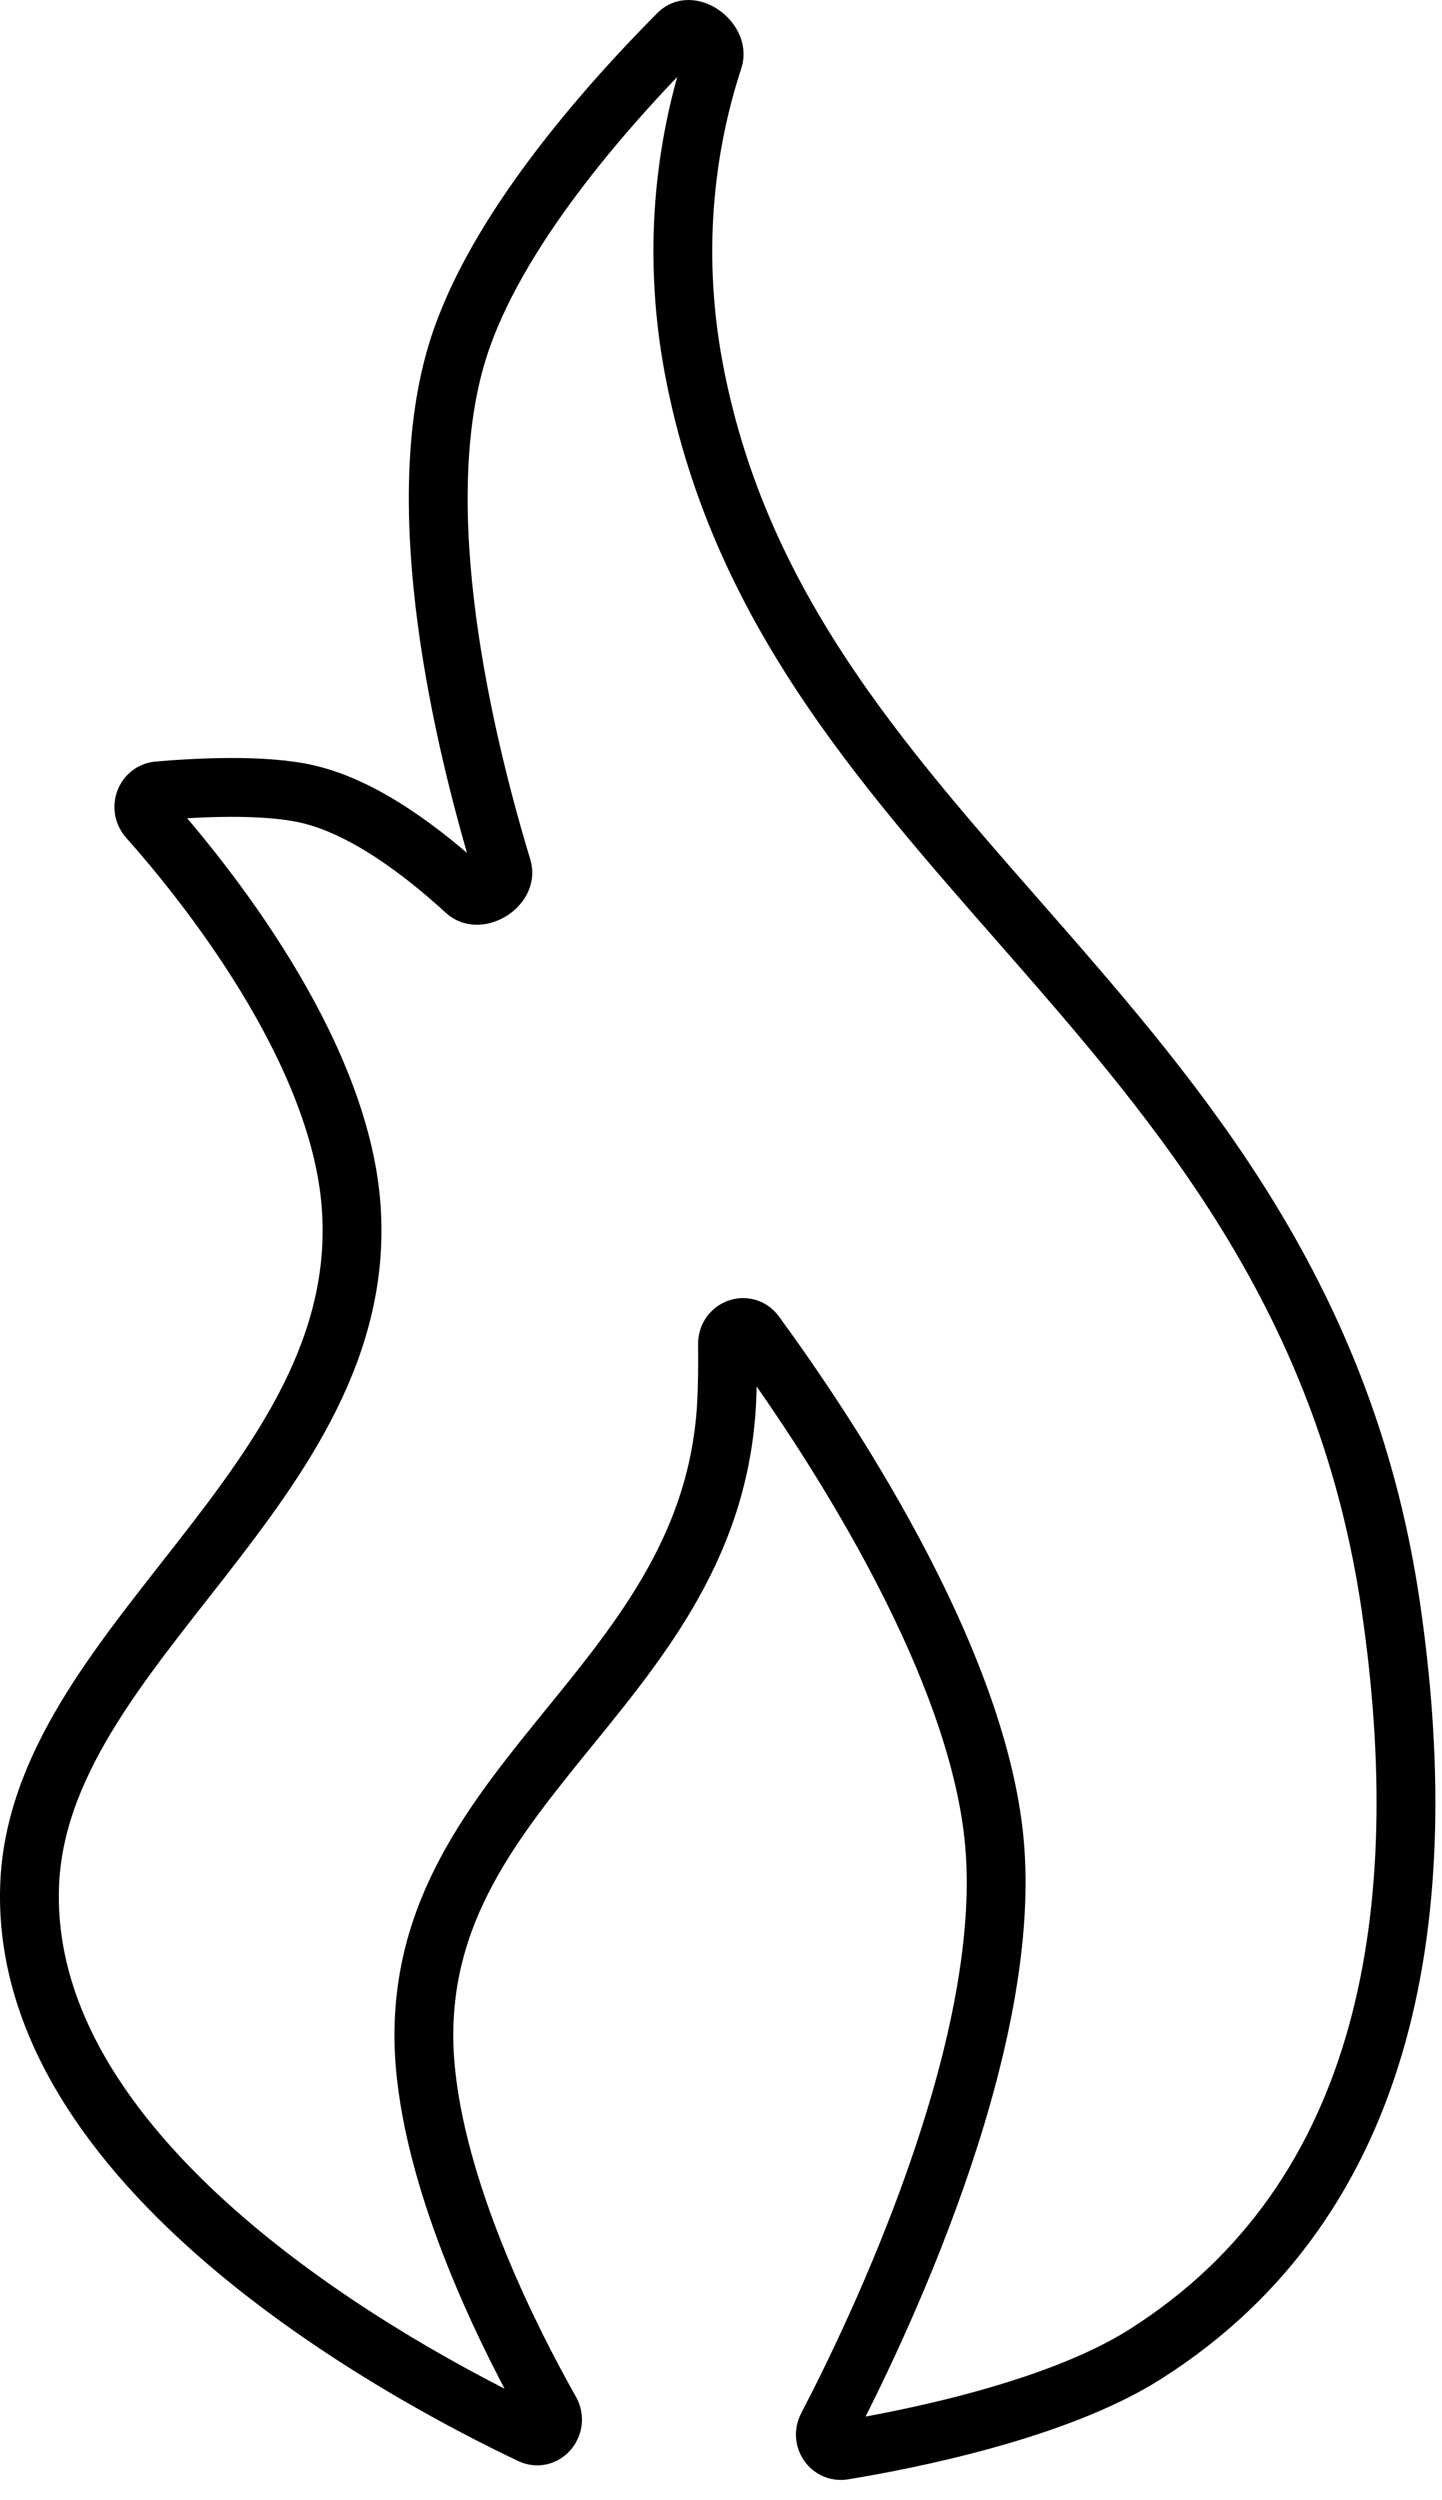
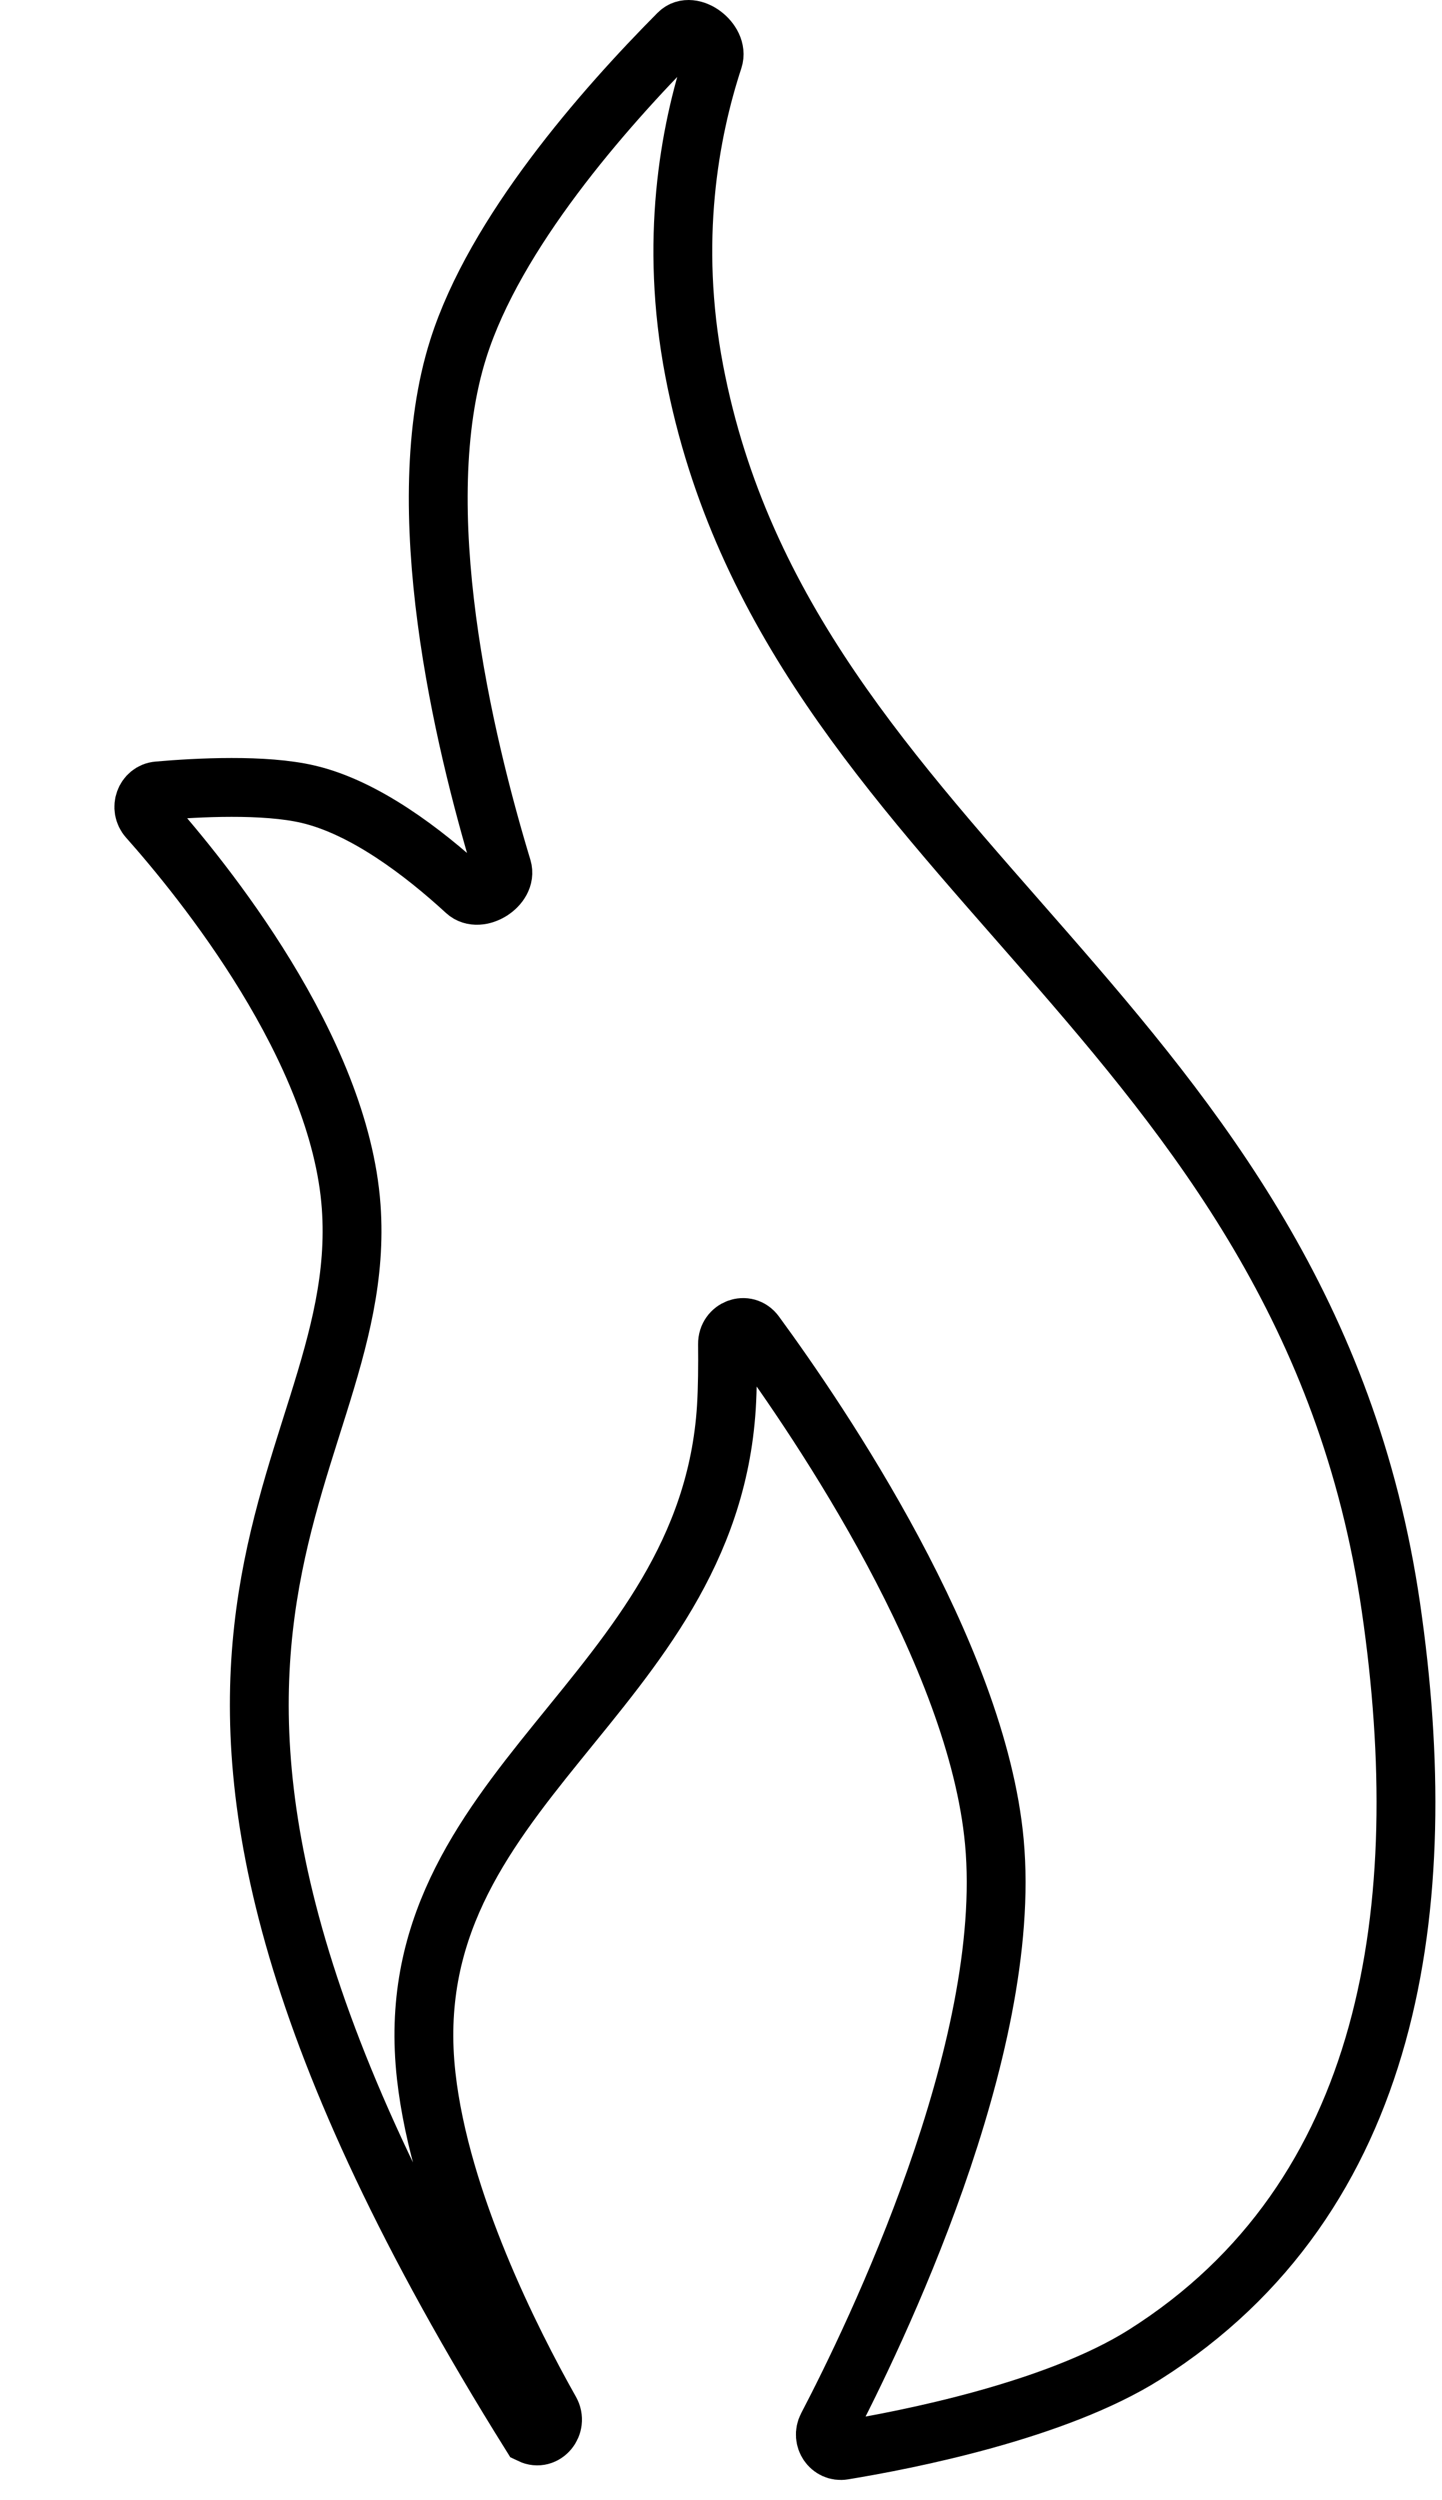
<svg xmlns="http://www.w3.org/2000/svg" width="45" height="78" viewBox="0 0 45 78" fill="none">
-   <path d="M13.301 64.767C13.742 68.699 15.953 73.062 17.173 75.223C17.413 75.649 16.997 76.156 16.562 75.948C12.412 73.975 0.635 67.592 0.923 58.856C1.172 51.314 11.583 46.305 10.959 37.644C10.603 32.701 6.318 27.431 4.62 25.522C4.345 25.213 4.524 24.71 4.931 24.674C6.16 24.567 8.253 24.457 9.621 24.779C11.375 25.191 13.192 26.57 14.539 27.807C14.954 28.187 15.838 27.633 15.673 27.089C14.461 23.09 12.731 15.822 14.305 10.87C15.449 7.266 18.807 3.426 21.174 1.044C21.578 0.638 22.443 1.297 22.262 1.846C21.513 4.128 20.891 7.517 21.664 11.565C24.592 26.897 40.733 31.733 43.409 50.163C44.761 59.475 43.459 68.57 35.715 73.46C32.948 75.207 28.319 76.116 26.316 76.444C25.916 76.51 25.625 76.077 25.816 75.711C27.283 72.903 31.627 63.948 31.031 57.465C30.493 51.607 25.613 44.406 23.566 41.612C23.283 41.226 22.698 41.447 22.703 41.93C22.71 42.574 22.705 43.312 22.668 43.903C22.098 52.946 12.29 55.766 13.301 64.767Z" stroke="black" stroke-width="1.836" />
+   <path d="M13.301 64.767C13.742 68.699 15.953 73.062 17.173 75.223C17.413 75.649 16.997 76.156 16.562 75.948C1.172 51.314 11.583 46.305 10.959 37.644C10.603 32.701 6.318 27.431 4.62 25.522C4.345 25.213 4.524 24.71 4.931 24.674C6.16 24.567 8.253 24.457 9.621 24.779C11.375 25.191 13.192 26.57 14.539 27.807C14.954 28.187 15.838 27.633 15.673 27.089C14.461 23.09 12.731 15.822 14.305 10.87C15.449 7.266 18.807 3.426 21.174 1.044C21.578 0.638 22.443 1.297 22.262 1.846C21.513 4.128 20.891 7.517 21.664 11.565C24.592 26.897 40.733 31.733 43.409 50.163C44.761 59.475 43.459 68.57 35.715 73.46C32.948 75.207 28.319 76.116 26.316 76.444C25.916 76.51 25.625 76.077 25.816 75.711C27.283 72.903 31.627 63.948 31.031 57.465C30.493 51.607 25.613 44.406 23.566 41.612C23.283 41.226 22.698 41.447 22.703 41.93C22.71 42.574 22.705 43.312 22.668 43.903C22.098 52.946 12.29 55.766 13.301 64.767Z" stroke="black" stroke-width="1.836" />
</svg>